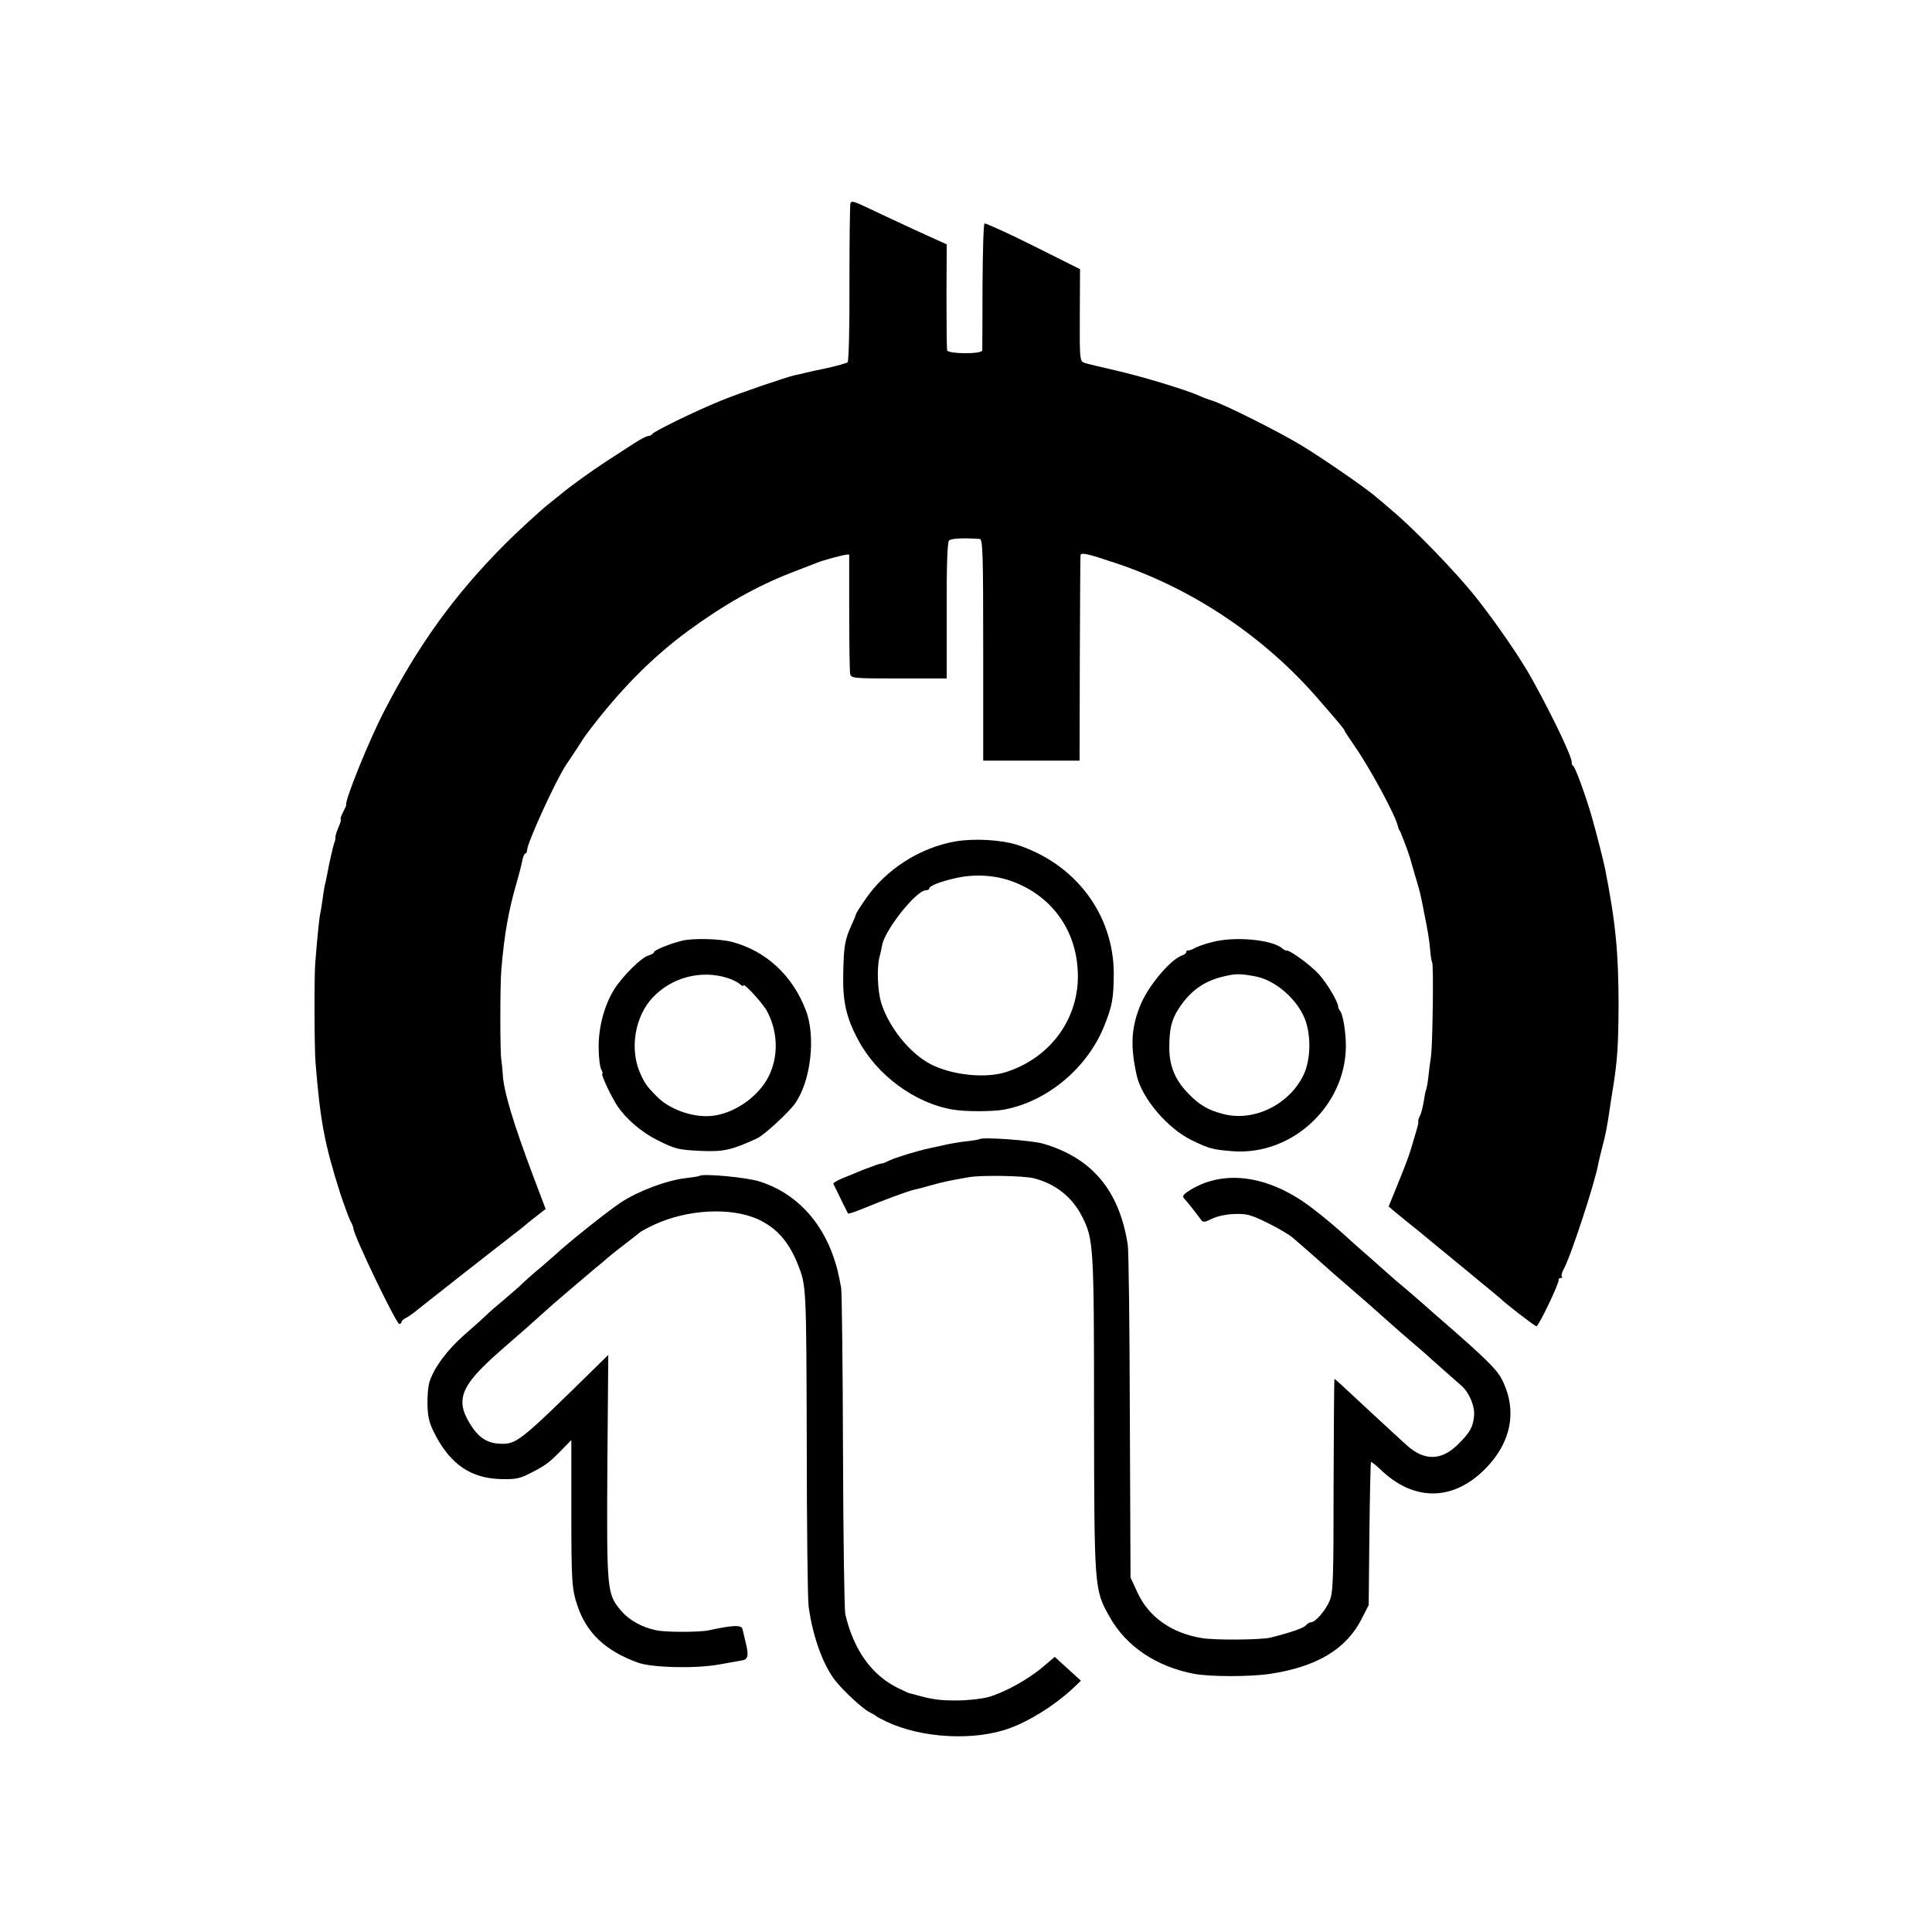
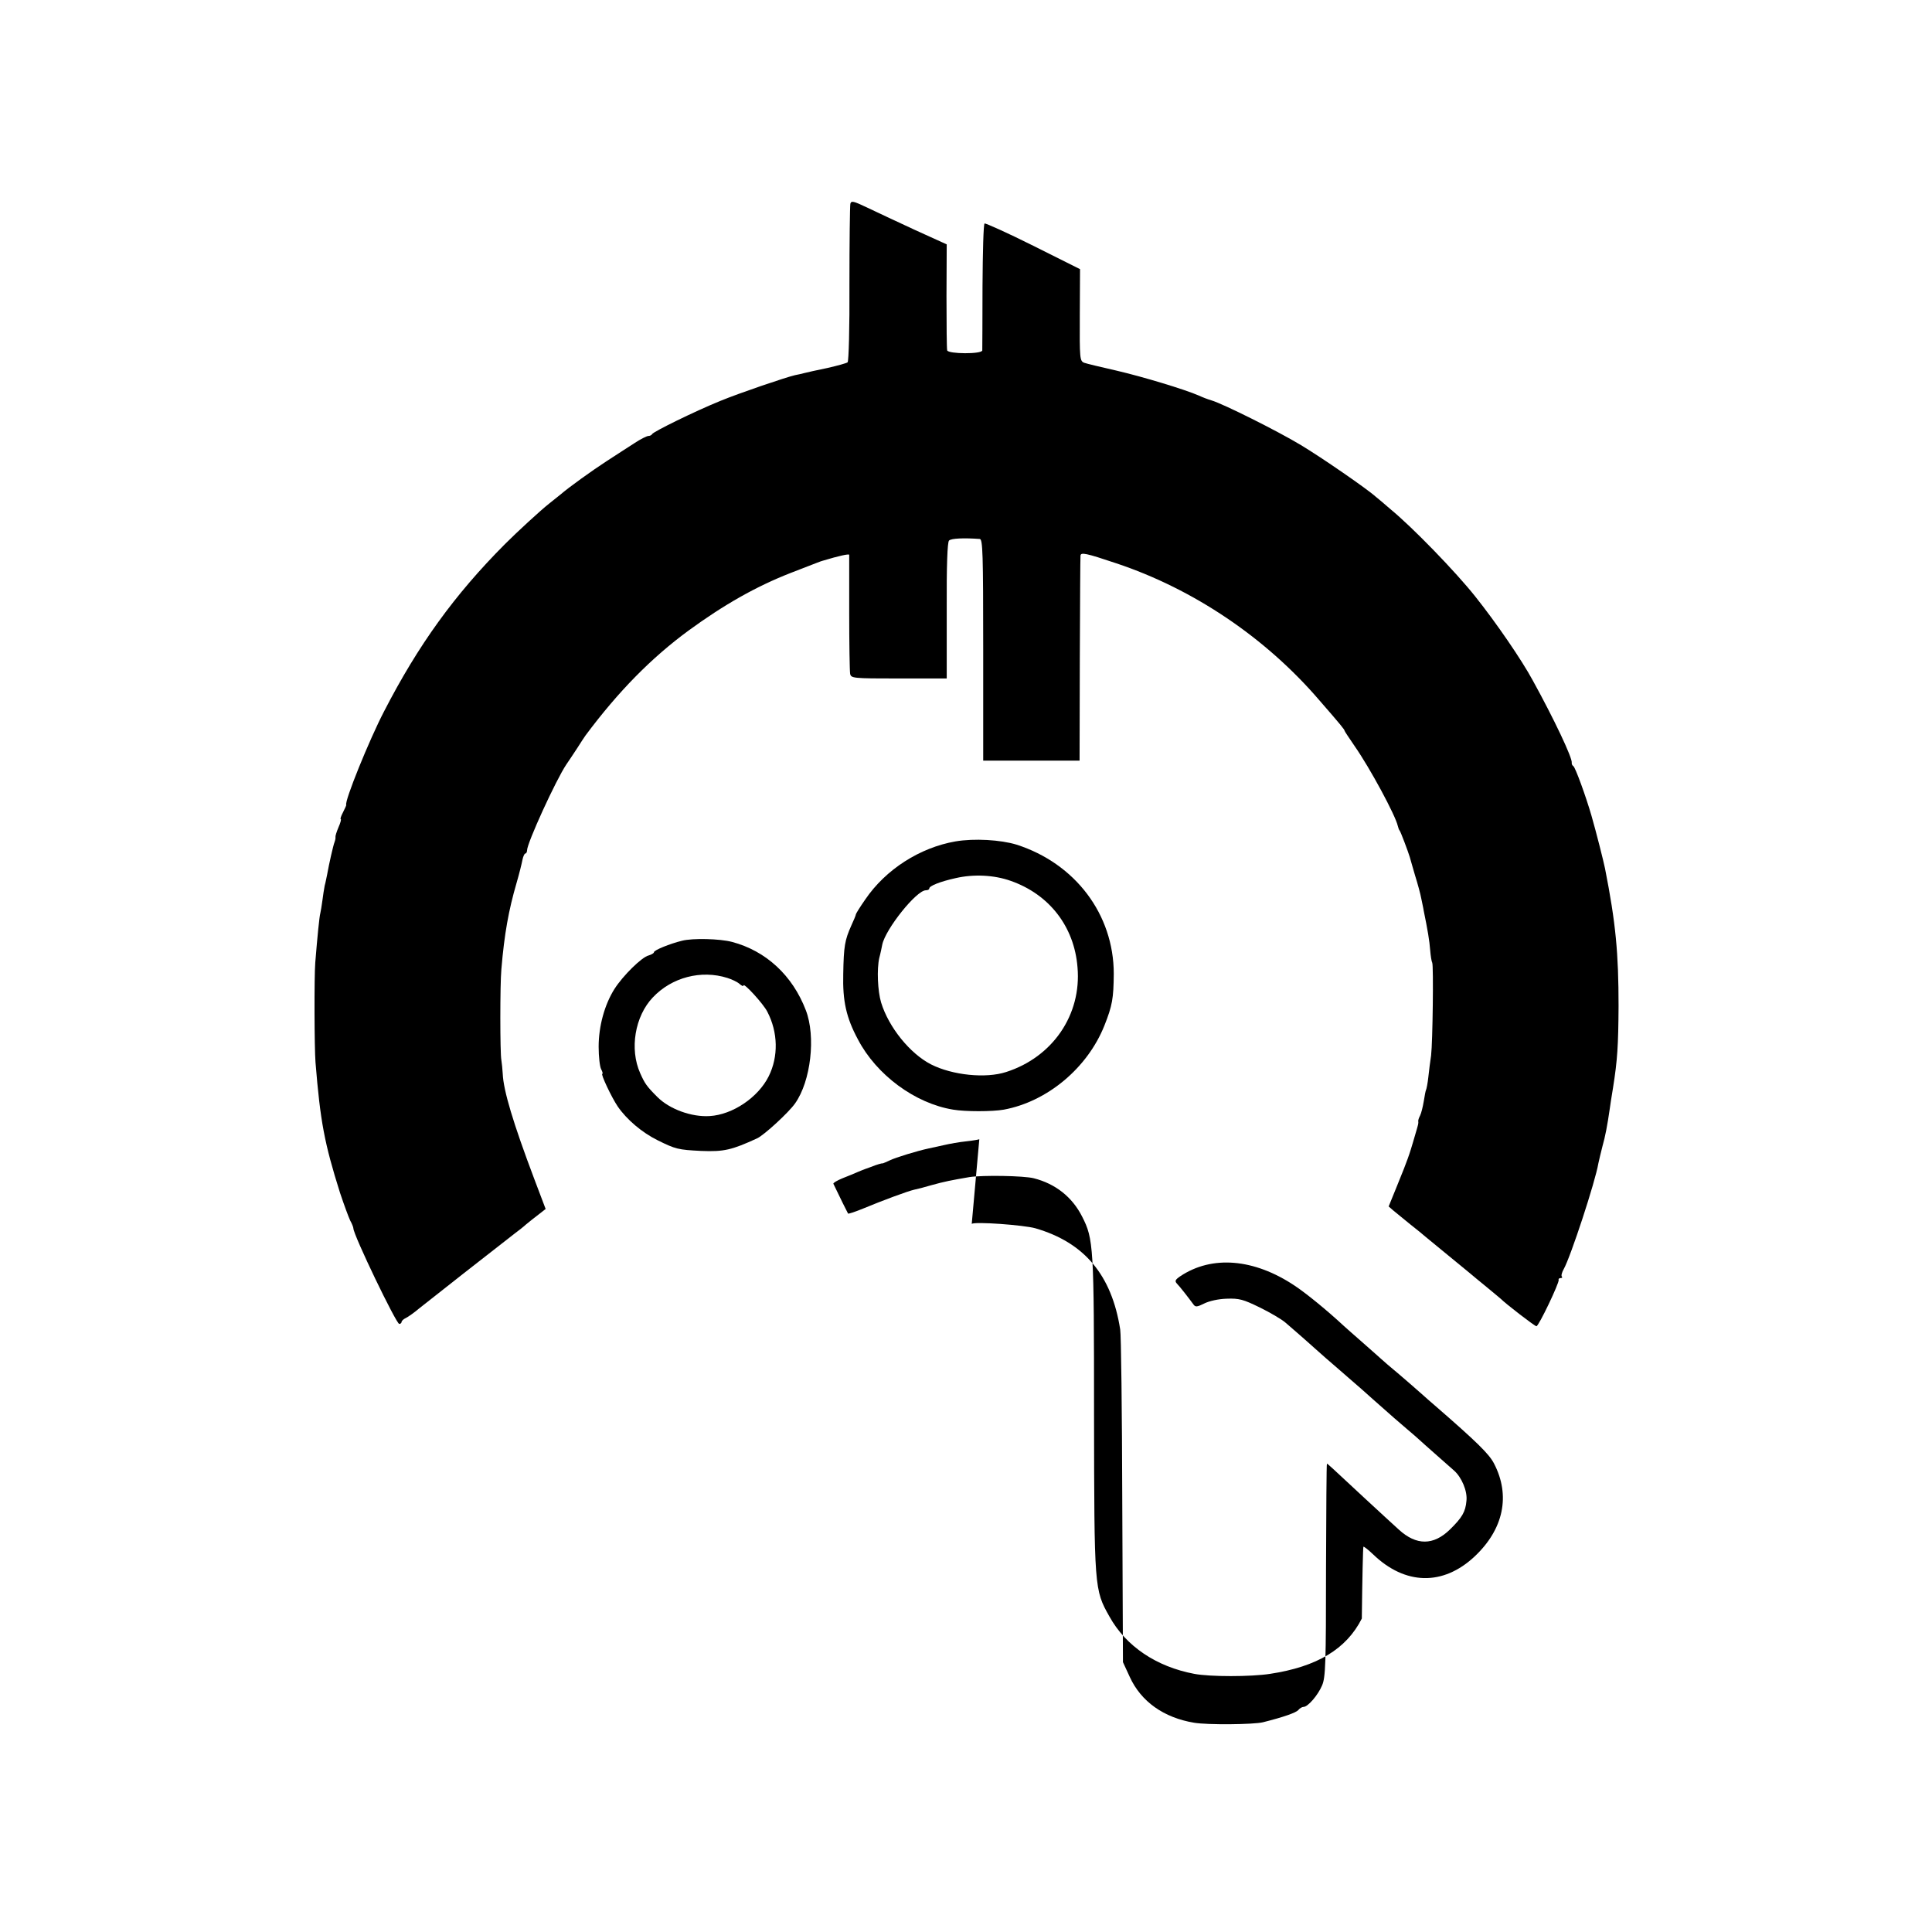
<svg xmlns="http://www.w3.org/2000/svg" version="1.0" width="842pt" height="842pt" viewBox="0 0 842 842" preserveAspectRatio="xMidYMid meet">
  <g transform="translate(0,842) scale(0.1,-0.1)" fill="#000000" stroke="none">
    <path d="M3706 7532 c-2 -10 -4 -167 -4 -350 1 -190 -3 -336 -8 -341 -5 -4 -45 -15 -89 -25 -44 -9 -89 -19 -100 -22 -11 -3 -29 -7 -40 -9 -43 -10 -245 -79 -325 -112 -111 -45 -294 -135 -298 -145 -2 -4 -9 -8 -16 -8 -7 0 -35 -14 -62 -32 -27 -17 -80 -52 -119 -77 -62 -40 -169 -117 -202 -146 -6 -5 -29 -23 -50 -40 -37 -29 -140 -124 -192 -176 -221 -222 -378 -440 -527 -729 -65 -125 -174 -394 -165 -408 1 -1 -6 -16 -14 -32 -9 -17 -13 -30 -10 -30 3 0 -1 -16 -10 -36 -8 -19 -14 -38 -13 -42 1 -4 -1 -14 -4 -22 -6 -15 -24 -95 -32 -140 -3 -14 -7 -36 -11 -50 -3 -14 -7 -43 -10 -65 -3 -22 -7 -47 -9 -55 -4 -13 -13 -103 -22 -215 -5 -62 -4 -373 1 -435 21 -259 39 -353 107 -569 17 -51 37 -105 44 -120 8 -14 14 -30 14 -34 0 -29 187 -417 200 -417 5 0 10 4 10 8 0 5 8 13 19 18 10 5 36 23 57 41 36 29 352 277 417 327 15 11 38 29 50 40 12 10 36 29 53 42 l32 25 -50 132 c-91 241 -134 384 -137 457 -1 20 -4 47 -6 60 -6 28 -6 332 0 395 13 156 32 259 66 376 12 41 23 86 26 102 3 15 9 27 12 27 4 0 8 6 8 14 0 32 126 307 171 374 10 15 32 47 48 72 16 25 32 50 36 55 143 192 287 338 449 457 155 113 294 192 445 251 127 49 128 50 139 53 73 22 115 31 116 26 0 -4 0 -117 0 -252 0 -135 2 -254 4 -266 4 -20 10 -21 213 -21 l208 0 0 295 c-1 200 3 299 10 306 9 10 67 12 134 7 13 -1 15 -62 15 -483 l0 -483 210 0 210 0 1 440 c1 242 2 446 3 453 1 16 22 12 156 -33 336 -112 651 -324 885 -597 95 -109 110 -128 110 -133 0 -2 20 -32 44 -67 67 -96 178 -302 188 -348 2 -8 5 -17 8 -20 4 -4 36 -89 44 -115 1 -5 12 -41 23 -80 12 -38 24 -83 27 -100 3 -16 9 -41 11 -55 17 -83 25 -130 28 -171 2 -25 6 -50 9 -55 6 -12 2 -345 -5 -404 -4 -25 -9 -67 -12 -94 -3 -28 -8 -52 -10 -56 -2 -3 -6 -25 -10 -50 -4 -24 -11 -52 -16 -62 -5 -9 -9 -21 -8 -25 1 -4 0 -11 -1 -15 -1 -5 -3 -11 -4 -15 -6 -21 -29 -100 -34 -113 -3 -8 -6 -17 -7 -20 -7 -20 -21 -56 -50 -127 l-33 -81 22 -19 c12 -10 44 -36 71 -58 28 -22 59 -47 70 -57 11 -9 54 -44 95 -78 41 -34 84 -69 95 -78 11 -10 45 -37 75 -62 30 -25 57 -47 60 -50 23 -23 149 -120 156 -120 10 0 100 189 97 202 -2 4 2 8 9 8 6 0 8 3 5 6 -4 4 0 19 8 33 30 53 138 382 151 461 3 14 11 48 18 75 12 42 21 89 32 165 1 8 7 49 14 90 19 119 23 184 24 355 0 230 -12 362 -59 600 -7 34 -38 157 -59 230 -24 83 -70 210 -79 216 -5 3 -8 10 -7 15 3 21 -78 192 -169 357 -49 91 -161 254 -252 368 -85 107 -272 300 -368 379 -29 25 -58 50 -65 55 -36 33 -236 171 -326 225 -101 61 -339 180 -390 195 -14 4 -38 13 -55 21 -62 27 -244 82 -360 109 -66 15 -129 30 -140 34 -19 8 -20 17 -19 208 l1 200 -204 102 c-112 56 -208 99 -212 97 -5 -3 -8 -126 -9 -273 0 -147 -1 -274 -1 -280 -1 -17 -148 -16 -153 0 -2 7 -3 113 -3 237 l1 225 -141 64 c-77 36 -170 79 -207 97 -59 28 -68 30 -72 16z" />
    <path d="M4164 4753 c-155 -27 -304 -122 -393 -253 -23 -33 -41 -62 -41 -65 0 -4 -9 -25 -20 -49 -28 -63 -33 -89 -35 -211 -3 -118 13 -190 64 -285 81 -155 249 -279 415 -306 53 -9 170 -9 221 0 189 35 364 181 438 366 35 88 40 119 41 226 0 259 -168 481 -424 563 -69 21 -184 28 -266 14z m241 -172 c168 -59 277 -199 291 -377 18 -206 -108 -391 -311 -456 -89 -29 -234 -14 -327 33 -92 47 -185 162 -218 270 -15 50 -19 145 -8 194 6 22 11 48 13 58 14 68 149 237 190 237 8 0 15 3 15 8 0 11 47 30 115 45 78 18 167 14 240 -12z" />
    <path d="M2972 4320 c-53 -13 -122 -41 -122 -50 0 -4 -10 -10 -23 -14 -30 -7 -112 -88 -149 -146 -43 -68 -69 -162 -69 -252 0 -43 5 -87 11 -98 6 -11 8 -20 5 -20 -8 0 40 -102 67 -142 39 -57 106 -114 175 -148 77 -38 88 -41 189 -46 99 -4 133 4 244 55 30 14 137 112 165 152 69 97 91 292 47 406 -58 152 -174 259 -322 298 -53 14 -171 17 -218 5z m198 -162 c19 -6 43 -17 53 -26 9 -8 17 -12 17 -7 0 15 87 -80 104 -114 47 -90 49 -196 6 -282 -46 -92 -157 -167 -257 -173 -79 -5 -175 30 -228 83 -47 47 -55 59 -75 104 -47 105 -23 248 55 330 83 88 211 121 325 85z" />
-     <path d="M5282 4314 c-29 -7 -63 -19 -75 -26 -12 -7 -25 -11 -29 -10 -5 1 -8 -2 -8 -7 0 -5 -8 -12 -18 -15 -49 -16 -145 -129 -180 -212 -42 -100 -47 -181 -18 -311 22 -99 135 -232 241 -283 76 -36 88 -40 175 -47 269 -22 509 212 495 482 -3 59 -14 116 -25 130 -5 6 -8 14 -8 18 -1 21 -46 98 -83 140 -37 41 -133 111 -143 104 -1 -1 -10 3 -18 10 -46 39 -210 53 -306 27z m188 -149 c81 -15 170 -87 210 -170 35 -71 35 -189 1 -260 -63 -130 -217 -205 -350 -170 -66 17 -103 39 -149 86 -59 59 -85 120 -86 199 0 83 8 122 39 171 51 80 112 124 200 144 50 12 71 12 135 0z" />
-     <path d="M4268 3455 c-1 -1 -27 -6 -56 -9 -30 -3 -75 -11 -100 -17 -26 -6 -55 -12 -64 -14 -48 -10 -146 -40 -170 -52 -15 -7 -29 -13 -30 -13 -4 1 -26 -5 -53 -16 -11 -4 -22 -8 -25 -9 -3 -1 -16 -6 -30 -12 -14 -6 -44 -19 -68 -28 -24 -10 -41 -20 -40 -24 28 -59 62 -127 64 -130 2 -2 32 8 66 22 84 35 195 76 222 82 11 2 46 11 76 20 58 16 84 21 165 35 58 9 236 6 280 -5 95 -24 168 -82 211 -167 50 -98 52 -128 52 -862 1 -759 1 -764 67 -881 72 -130 205 -219 370 -250 68 -13 246 -13 330 0 205 31 333 108 400 241 l30 59 3 310 c2 170 5 311 7 313 2 2 21 -13 42 -33 140 -135 305 -138 442 -10 127 119 158 266 85 406 -21 41 -75 94 -257 252 -12 10 -38 33 -57 50 -20 18 -65 57 -100 87 -36 30 -70 59 -76 65 -6 5 -41 37 -79 70 -38 33 -76 67 -85 75 -73 68 -165 143 -215 176 -177 118 -360 133 -498 41 -22 -15 -25 -21 -15 -32 12 -12 48 -58 73 -92 8 -11 16 -10 46 5 22 11 62 20 98 21 55 2 72 -3 144 -38 45 -22 96 -52 112 -66 17 -15 44 -38 60 -52 17 -15 48 -42 70 -62 22 -20 69 -61 104 -91 88 -76 123 -107 146 -128 11 -10 53 -47 94 -83 41 -35 82 -71 92 -79 46 -42 150 -133 169 -150 33 -29 59 -90 54 -132 -4 -48 -19 -73 -72 -125 -72 -70 -146 -70 -222 -1 -25 22 -92 85 -150 138 -146 136 -161 150 -164 150 -2 0 -3 -208 -4 -463 0 -407 -2 -468 -17 -503 -18 -43 -62 -94 -81 -94 -6 0 -17 -6 -23 -14 -10 -11 -62 -30 -154 -53 -41 -10 -241 -12 -300 -2 -132 22 -231 92 -280 199 l-30 65 -3 705 c-1 388 -5 723 -9 745 -37 237 -156 379 -370 441 -50 14 -265 30 -277 19z" />
-     <path d="M3048 3295 c-1 -1 -27 -6 -56 -9 -88 -10 -211 -57 -287 -107 -57 -38 -234 -179 -281 -224 -6 -5 -37 -32 -69 -60 -33 -27 -73 -63 -89 -79 -17 -15 -51 -45 -75 -65 -24 -20 -56 -47 -70 -61 -14 -14 -59 -54 -99 -89 -73 -65 -128 -138 -149 -200 -7 -18 -11 -65 -10 -105 2 -59 9 -82 37 -135 67 -125 154 -183 280 -187 61 -2 84 2 120 20 74 37 91 49 142 101 l48 49 0 -304 c0 -316 2 -345 27 -419 40 -119 123 -196 263 -247 61 -22 251 -27 355 -8 44 8 89 16 100 18 25 4 29 21 15 77 -6 24 -12 51 -14 59 -4 19 -40 18 -146 -5 -39 -9 -191 -9 -230 0 -63 13 -118 44 -153 85 -62 73 -63 87 -60 628 l4 487 -53 -52 c-334 -328 -346 -338 -420 -335 -50 2 -87 24 -118 69 -80 117 -59 178 116 332 22 19 75 66 119 104 44 39 82 73 85 76 5 6 170 147 218 187 13 10 36 29 50 42 15 13 52 42 82 65 30 23 57 44 60 47 3 3 30 18 60 32 145 68 338 78 456 23 79 -37 132 -97 171 -195 37 -93 37 -91 39 -770 0 -366 4 -690 8 -720 18 -134 65 -262 120 -329 38 -46 116 -118 144 -132 15 -8 29 -16 32 -19 3 -3 23 -13 45 -24 154 -72 382 -84 535 -28 88 32 195 99 273 171 l38 36 -57 52 -57 52 -51 -43 c-64 -55 -170 -113 -238 -132 -29 -8 -92 -15 -139 -15 -74 0 -107 4 -187 27 -7 2 -14 4 -17 4 -3 0 -27 11 -55 25 -113 57 -190 166 -226 320 -4 17 -9 337 -10 712 -1 375 -5 694 -8 710 -12 65 -18 90 -32 131 -56 166 -171 285 -324 333 -56 18 -249 36 -262 24z" />
+     <path d="M4268 3455 c-1 -1 -27 -6 -56 -9 -30 -3 -75 -11 -100 -17 -26 -6 -55 -12 -64 -14 -48 -10 -146 -40 -170 -52 -15 -7 -29 -13 -30 -13 -4 1 -26 -5 -53 -16 -11 -4 -22 -8 -25 -9 -3 -1 -16 -6 -30 -12 -14 -6 -44 -19 -68 -28 -24 -10 -41 -20 -40 -24 28 -59 62 -127 64 -130 2 -2 32 8 66 22 84 35 195 76 222 82 11 2 46 11 76 20 58 16 84 21 165 35 58 9 236 6 280 -5 95 -24 168 -82 211 -167 50 -98 52 -128 52 -862 1 -759 1 -764 67 -881 72 -130 205 -219 370 -250 68 -13 246 -13 330 0 205 31 333 108 400 241 c2 170 5 311 7 313 2 2 21 -13 42 -33 140 -135 305 -138 442 -10 127 119 158 266 85 406 -21 41 -75 94 -257 252 -12 10 -38 33 -57 50 -20 18 -65 57 -100 87 -36 30 -70 59 -76 65 -6 5 -41 37 -79 70 -38 33 -76 67 -85 75 -73 68 -165 143 -215 176 -177 118 -360 133 -498 41 -22 -15 -25 -21 -15 -32 12 -12 48 -58 73 -92 8 -11 16 -10 46 5 22 11 62 20 98 21 55 2 72 -3 144 -38 45 -22 96 -52 112 -66 17 -15 44 -38 60 -52 17 -15 48 -42 70 -62 22 -20 69 -61 104 -91 88 -76 123 -107 146 -128 11 -10 53 -47 94 -83 41 -35 82 -71 92 -79 46 -42 150 -133 169 -150 33 -29 59 -90 54 -132 -4 -48 -19 -73 -72 -125 -72 -70 -146 -70 -222 -1 -25 22 -92 85 -150 138 -146 136 -161 150 -164 150 -2 0 -3 -208 -4 -463 0 -407 -2 -468 -17 -503 -18 -43 -62 -94 -81 -94 -6 0 -17 -6 -23 -14 -10 -11 -62 -30 -154 -53 -41 -10 -241 -12 -300 -2 -132 22 -231 92 -280 199 l-30 65 -3 705 c-1 388 -5 723 -9 745 -37 237 -156 379 -370 441 -50 14 -265 30 -277 19z" />
  </g>
</svg>